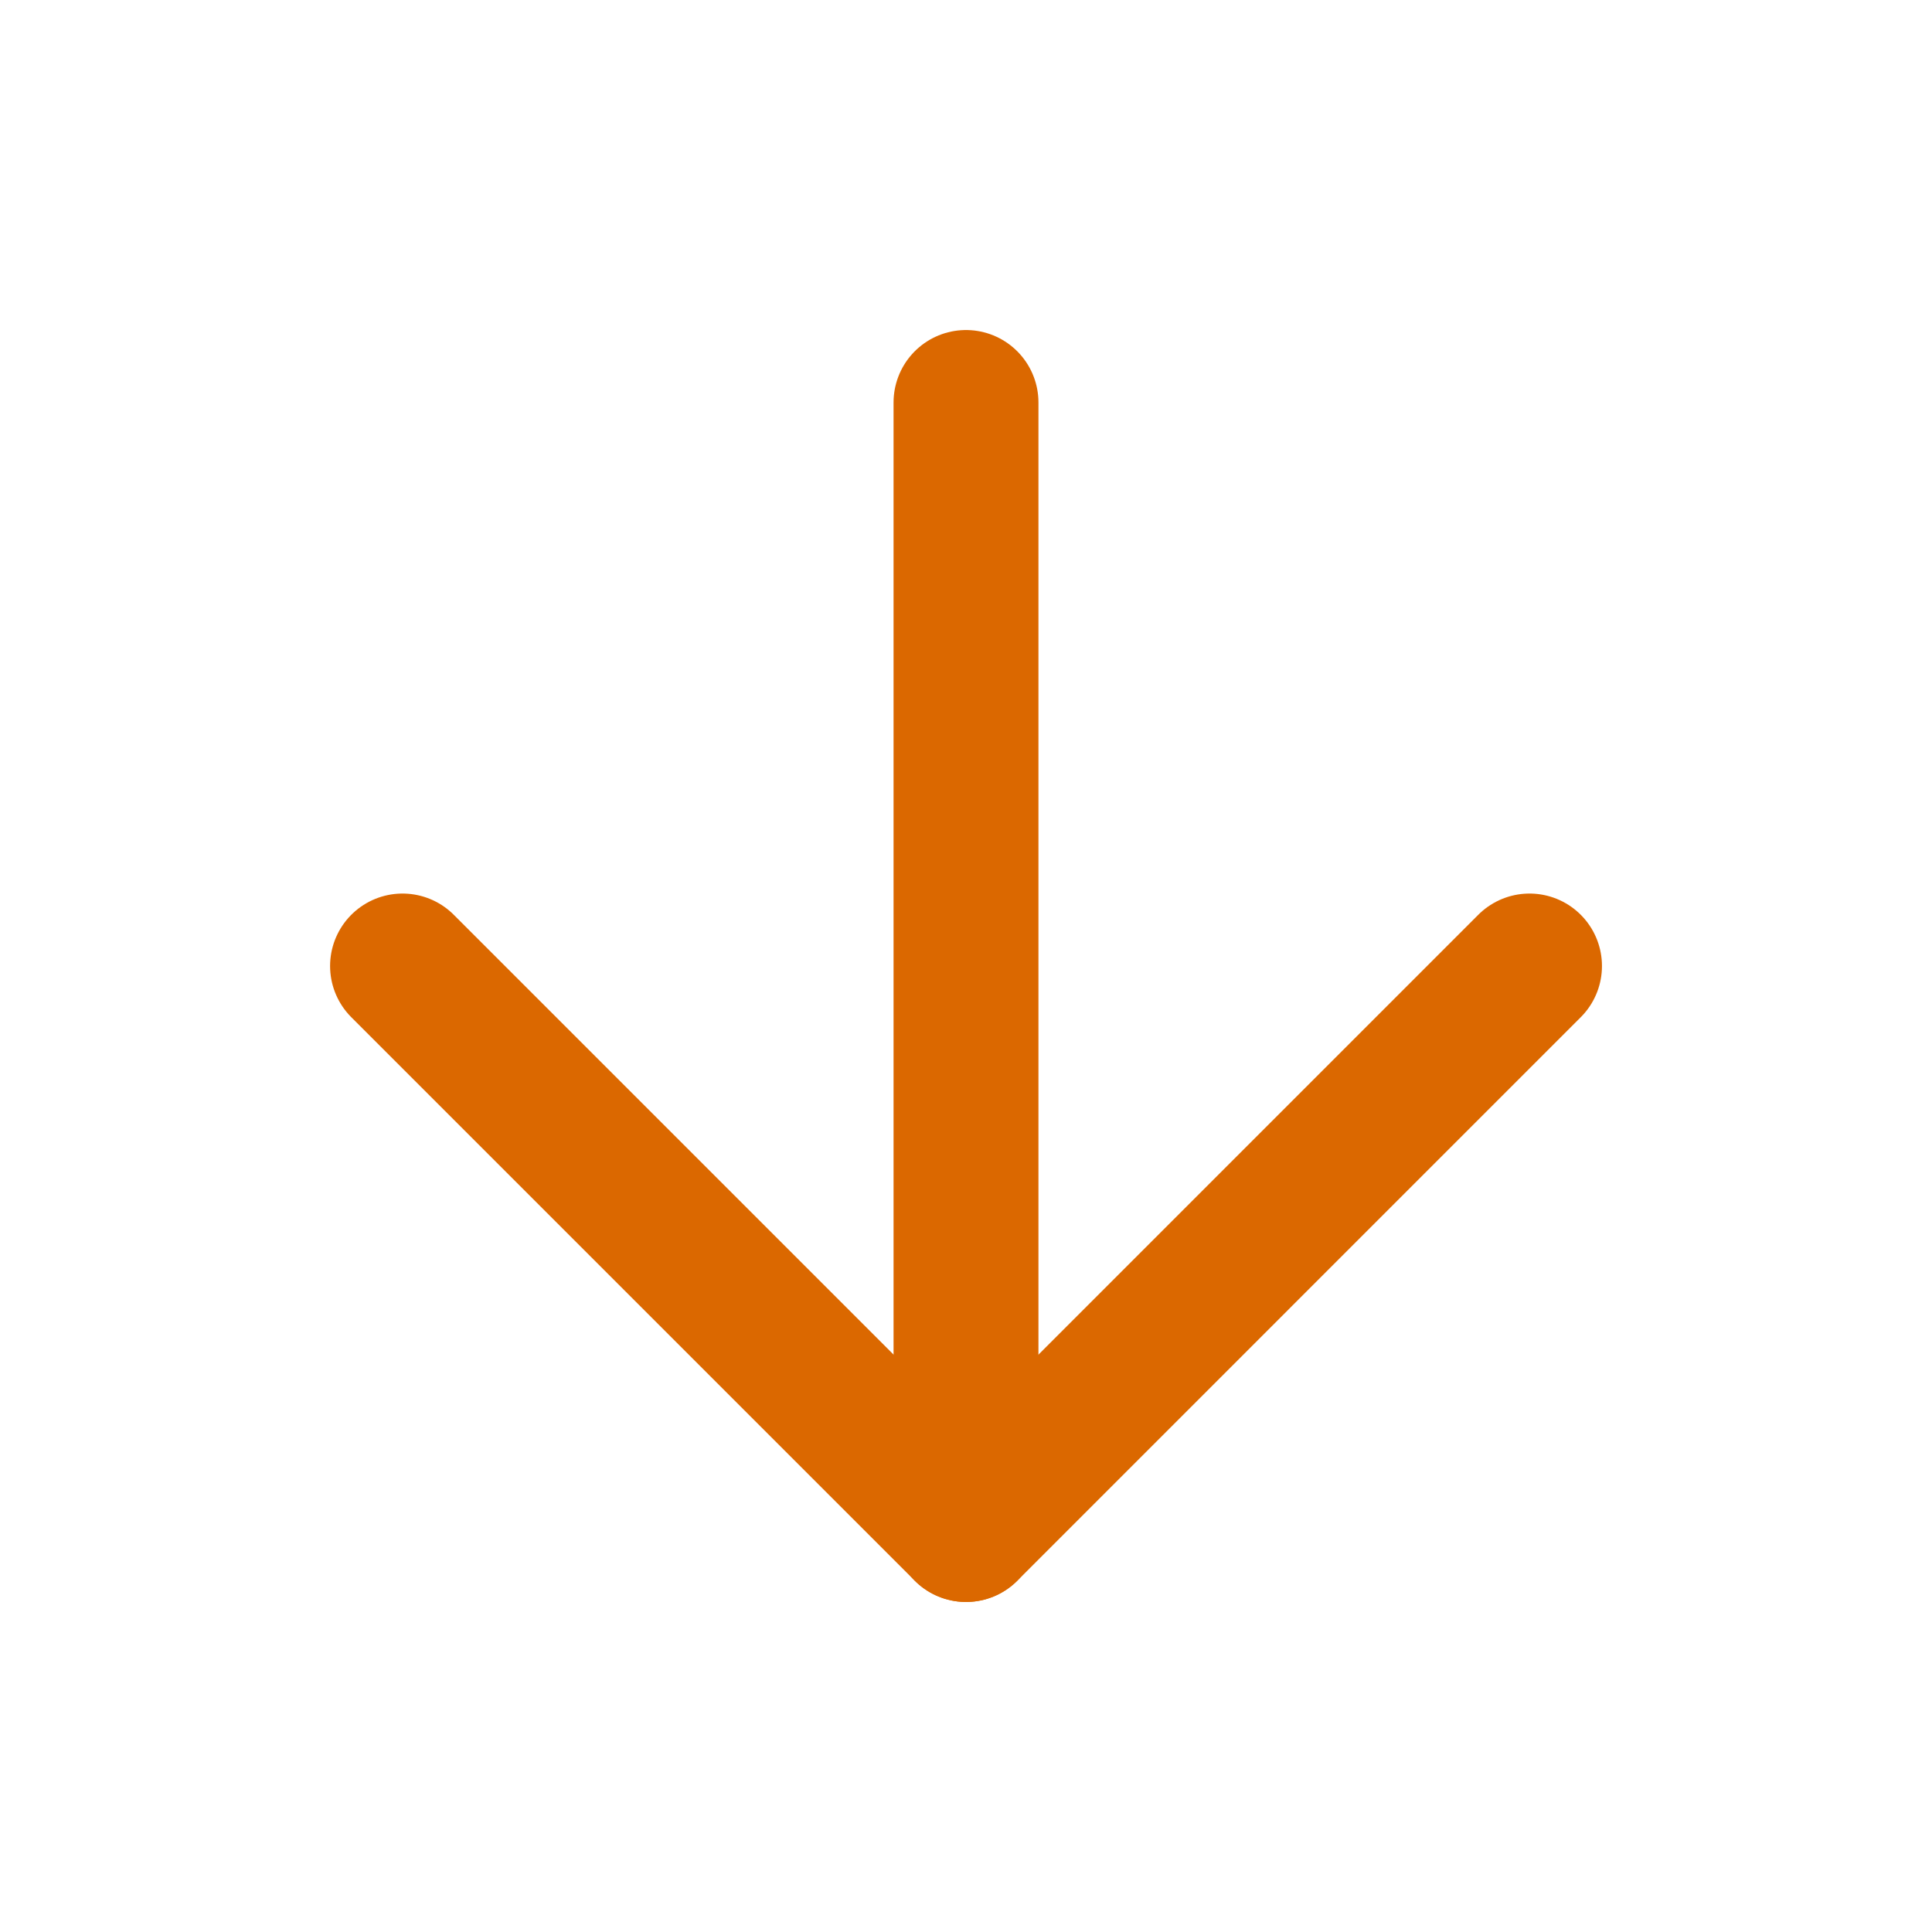
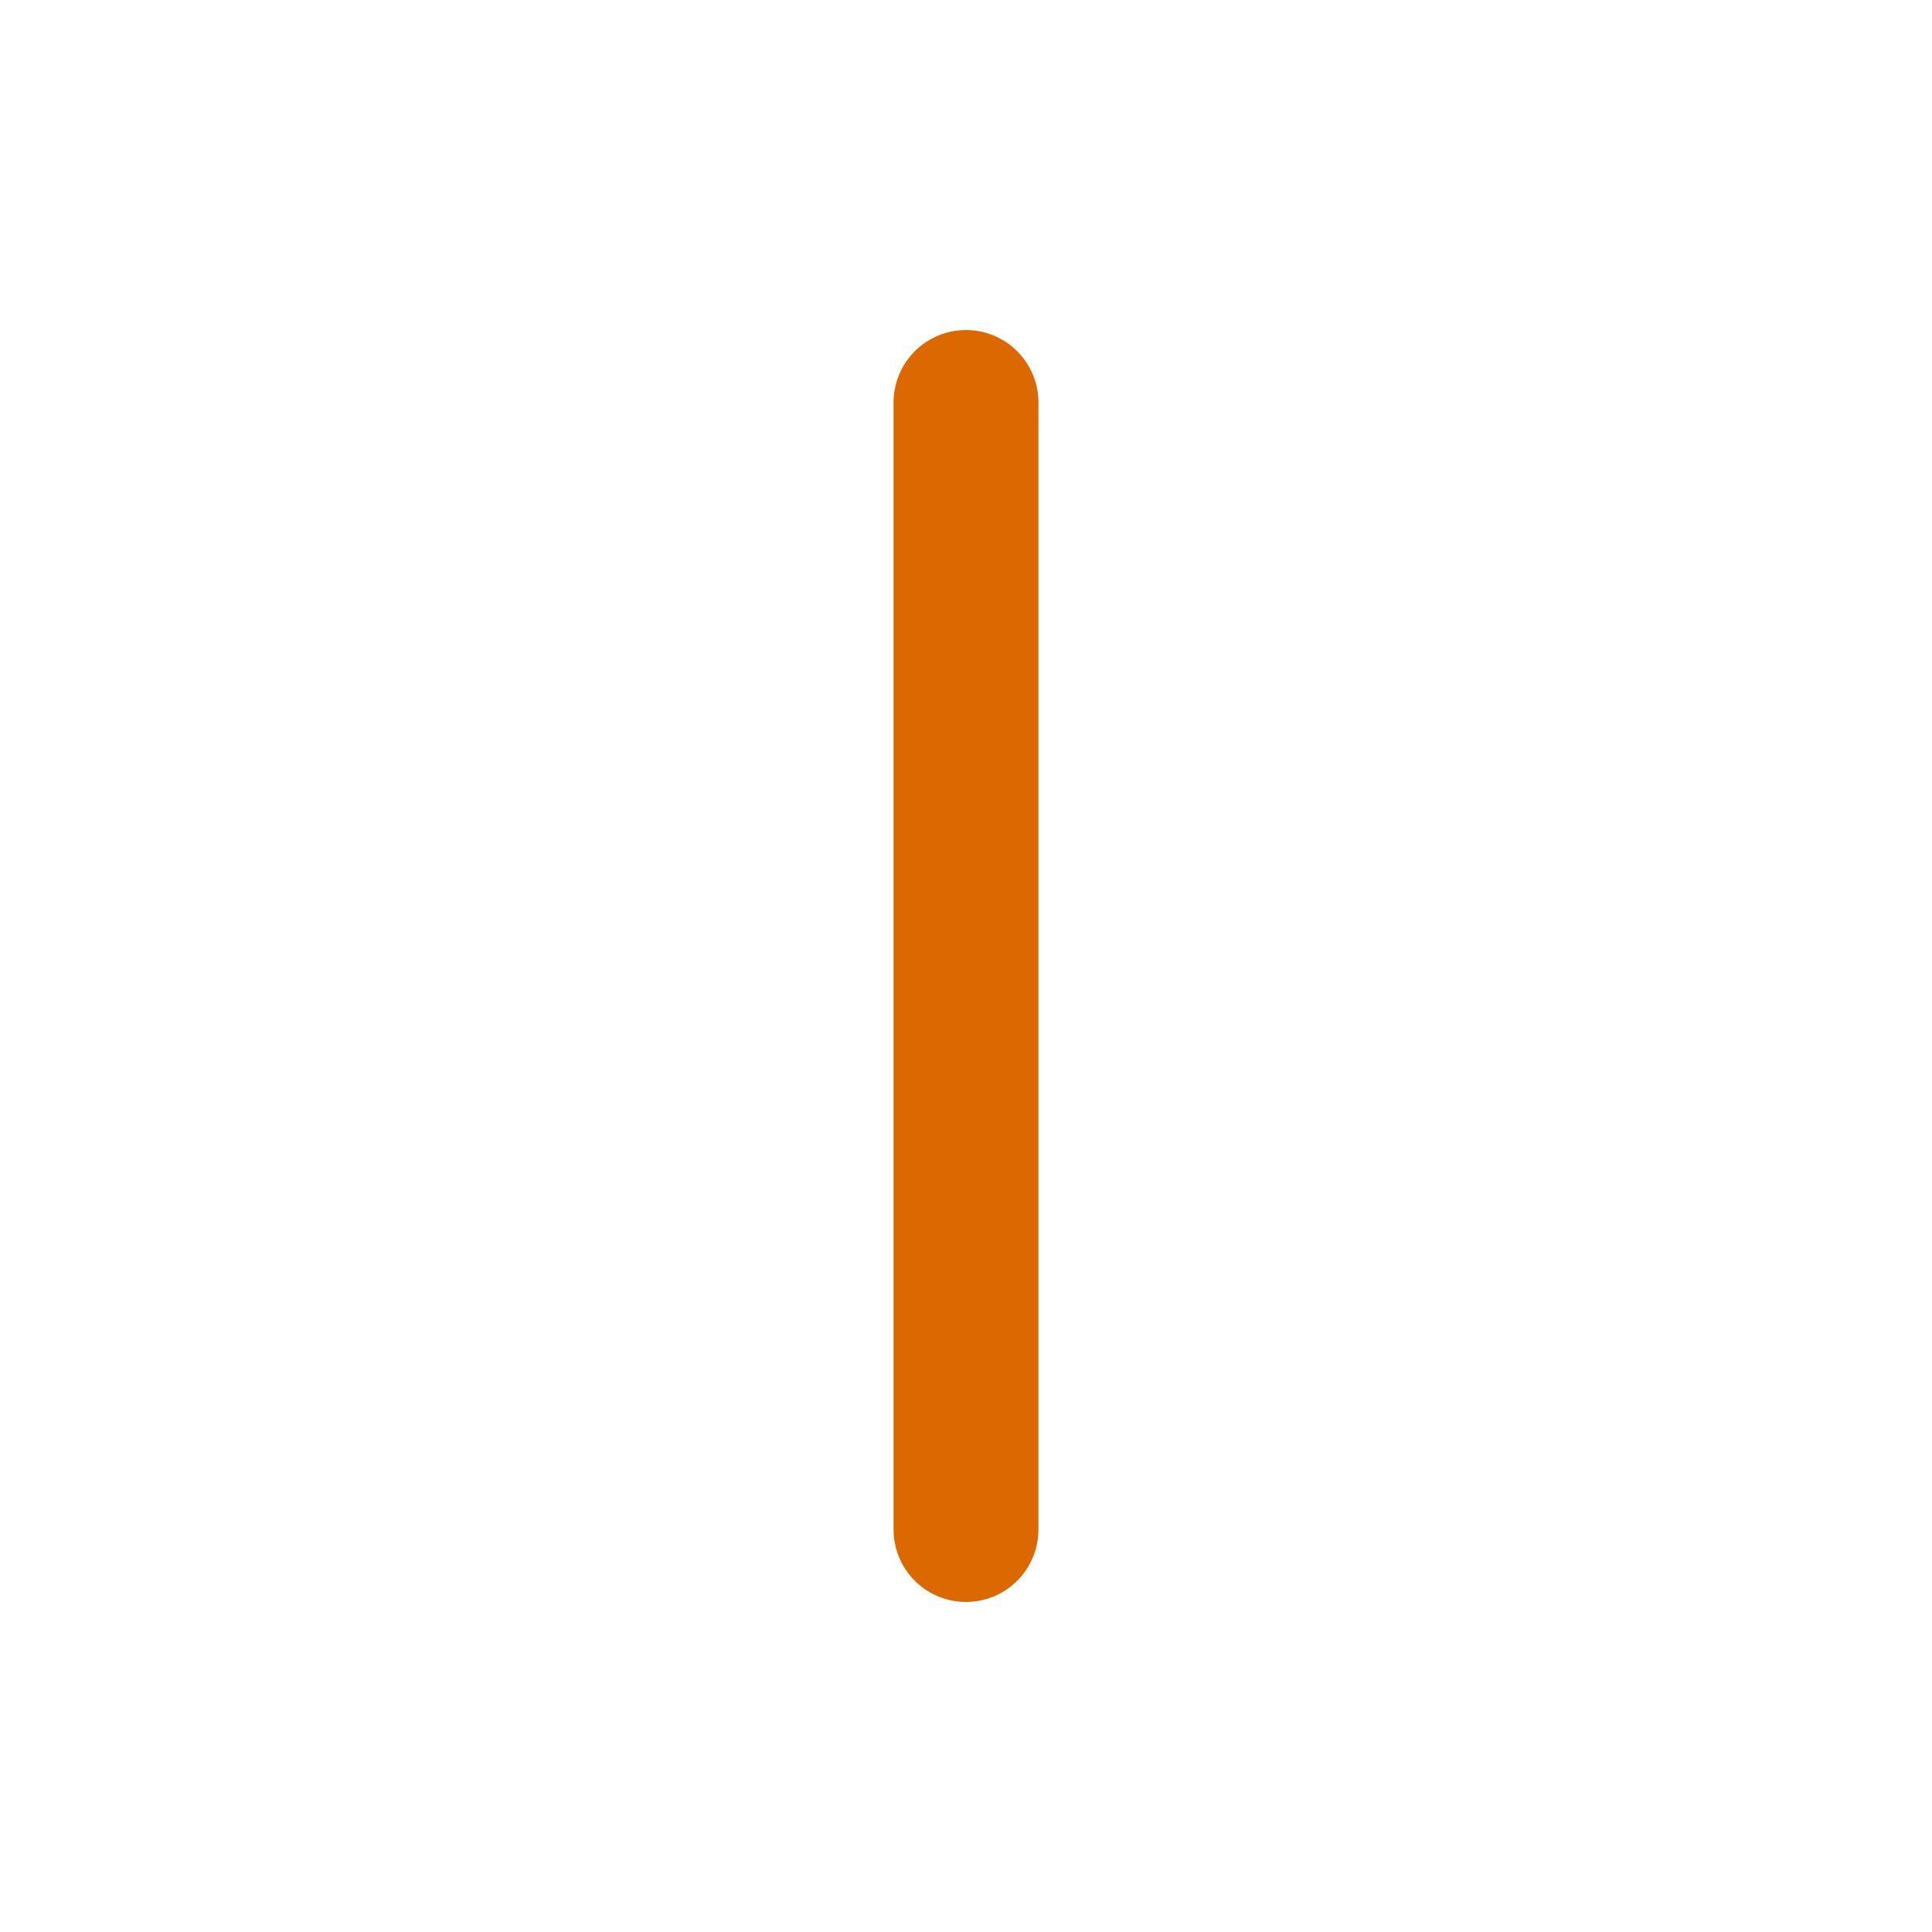
<svg xmlns="http://www.w3.org/2000/svg" width="40" height="40" viewBox="0 0 40 40" fill="none">
  <g id="arrow-left">
    <path id="Vector" d="M20 8.333L20 31.667" stroke="#DB6800" stroke-width="3" stroke-linecap="round" stroke-linejoin="round" />
-     <path id="Vector_2" d="M31.667 20L20.001 31.667L8.334 20" stroke="#DB6800" stroke-width="3" stroke-linecap="round" stroke-linejoin="round" />
  </g>
</svg>